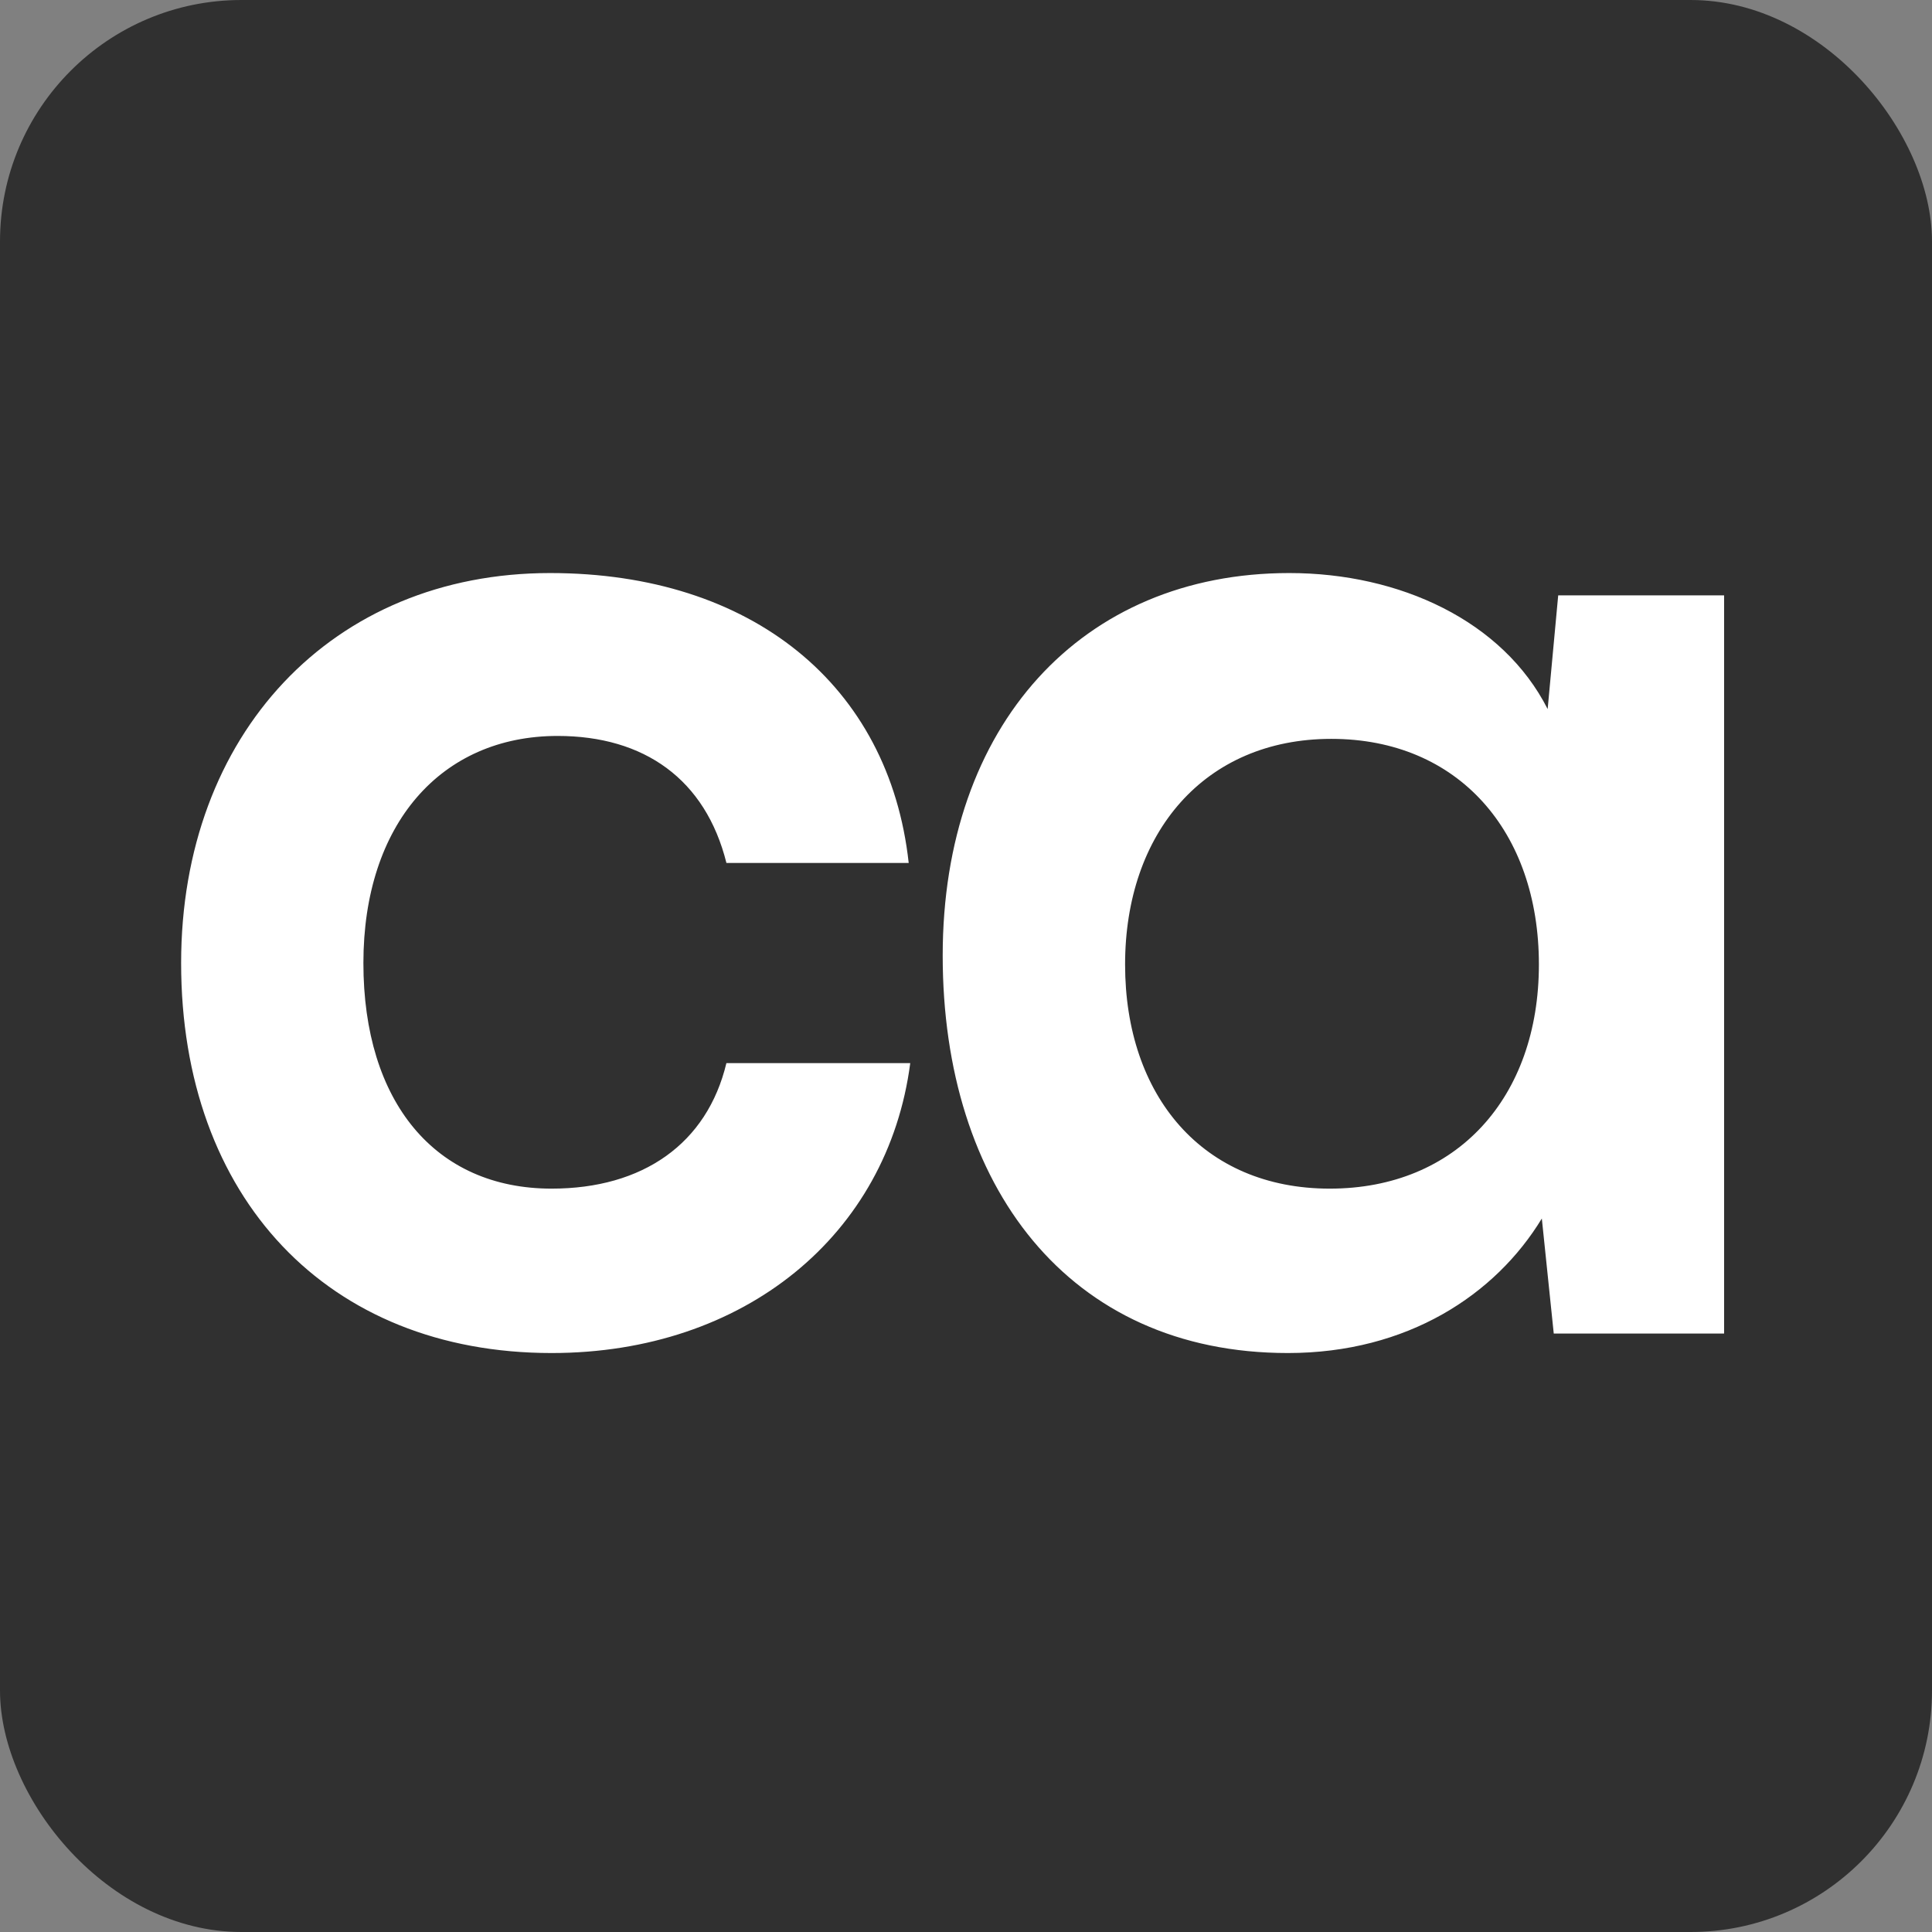
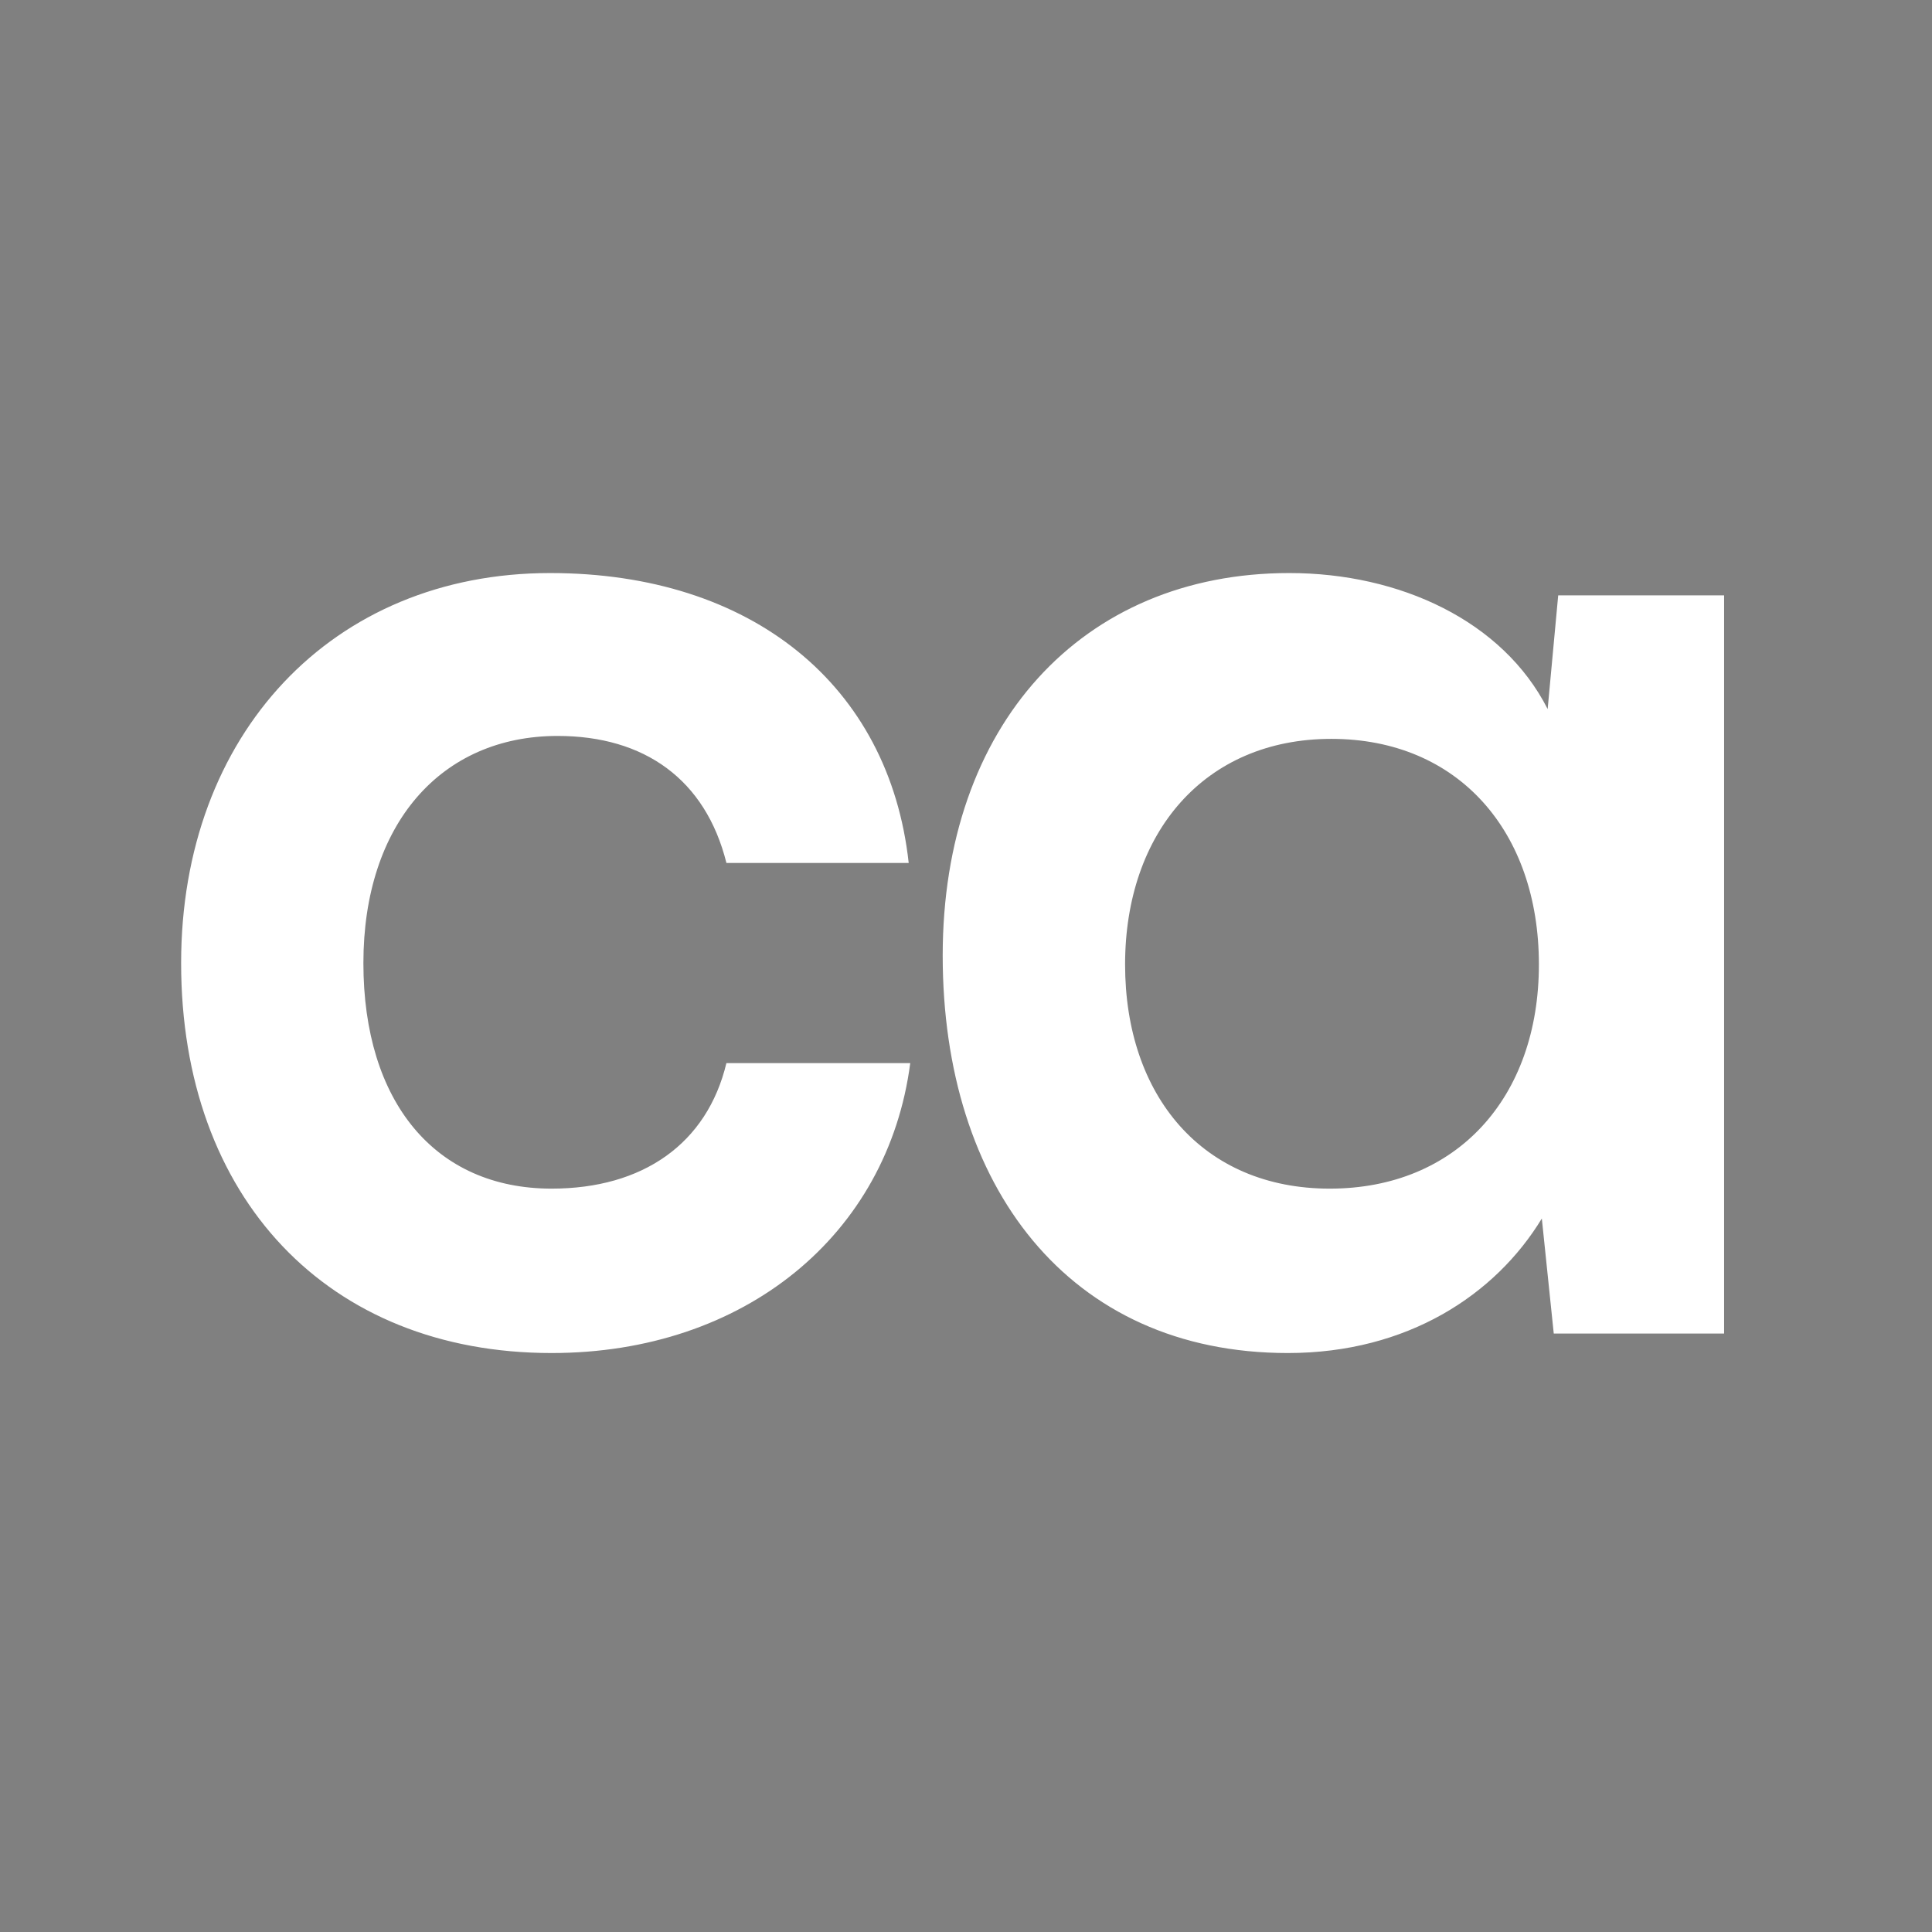
<svg xmlns="http://www.w3.org/2000/svg" width="64" height="64" fill="none">
  <rect width="100%" height="100%" fill="#808080" stroke="none" />
-   <rect width="64" height="64" fill="#303030" rx="8" />
  <path fill="#fff" d="M6 31.902c0-7.573 4.998-12.919 12.223-12.919 6.68 0 11.233 3.713 11.879 9.604h-6.038c-.693-2.773-2.723-4.208-5.593-4.208-3.86 0-6.433 2.92-6.433 7.523s2.375 7.473 6.235 7.473c3.018 0 5.149-1.485 5.79-4.158h6.09c-.744 5.694-5.494 9.604-11.88 9.604C10.851 44.821 6 39.673 6 31.902Zm45.62-12.18h5.493v24.453H51.47l-.395-3.81c-1.535 2.526-4.452 4.456-8.413 4.456-7.276 0-11.434-5.543-11.434-13.166 0-7.624 4.603-12.672 11.48-12.672 3.664 0 7.08 1.586 8.56 4.506l.349-3.763.004-.004Zm-.642 12.227c0-4.406-2.672-7.473-6.877-7.473s-6.831 3.117-6.831 7.473c0 4.355 2.572 7.426 6.78 7.426 4.209 0 6.928-3.02 6.928-7.426Z" />
</svg>